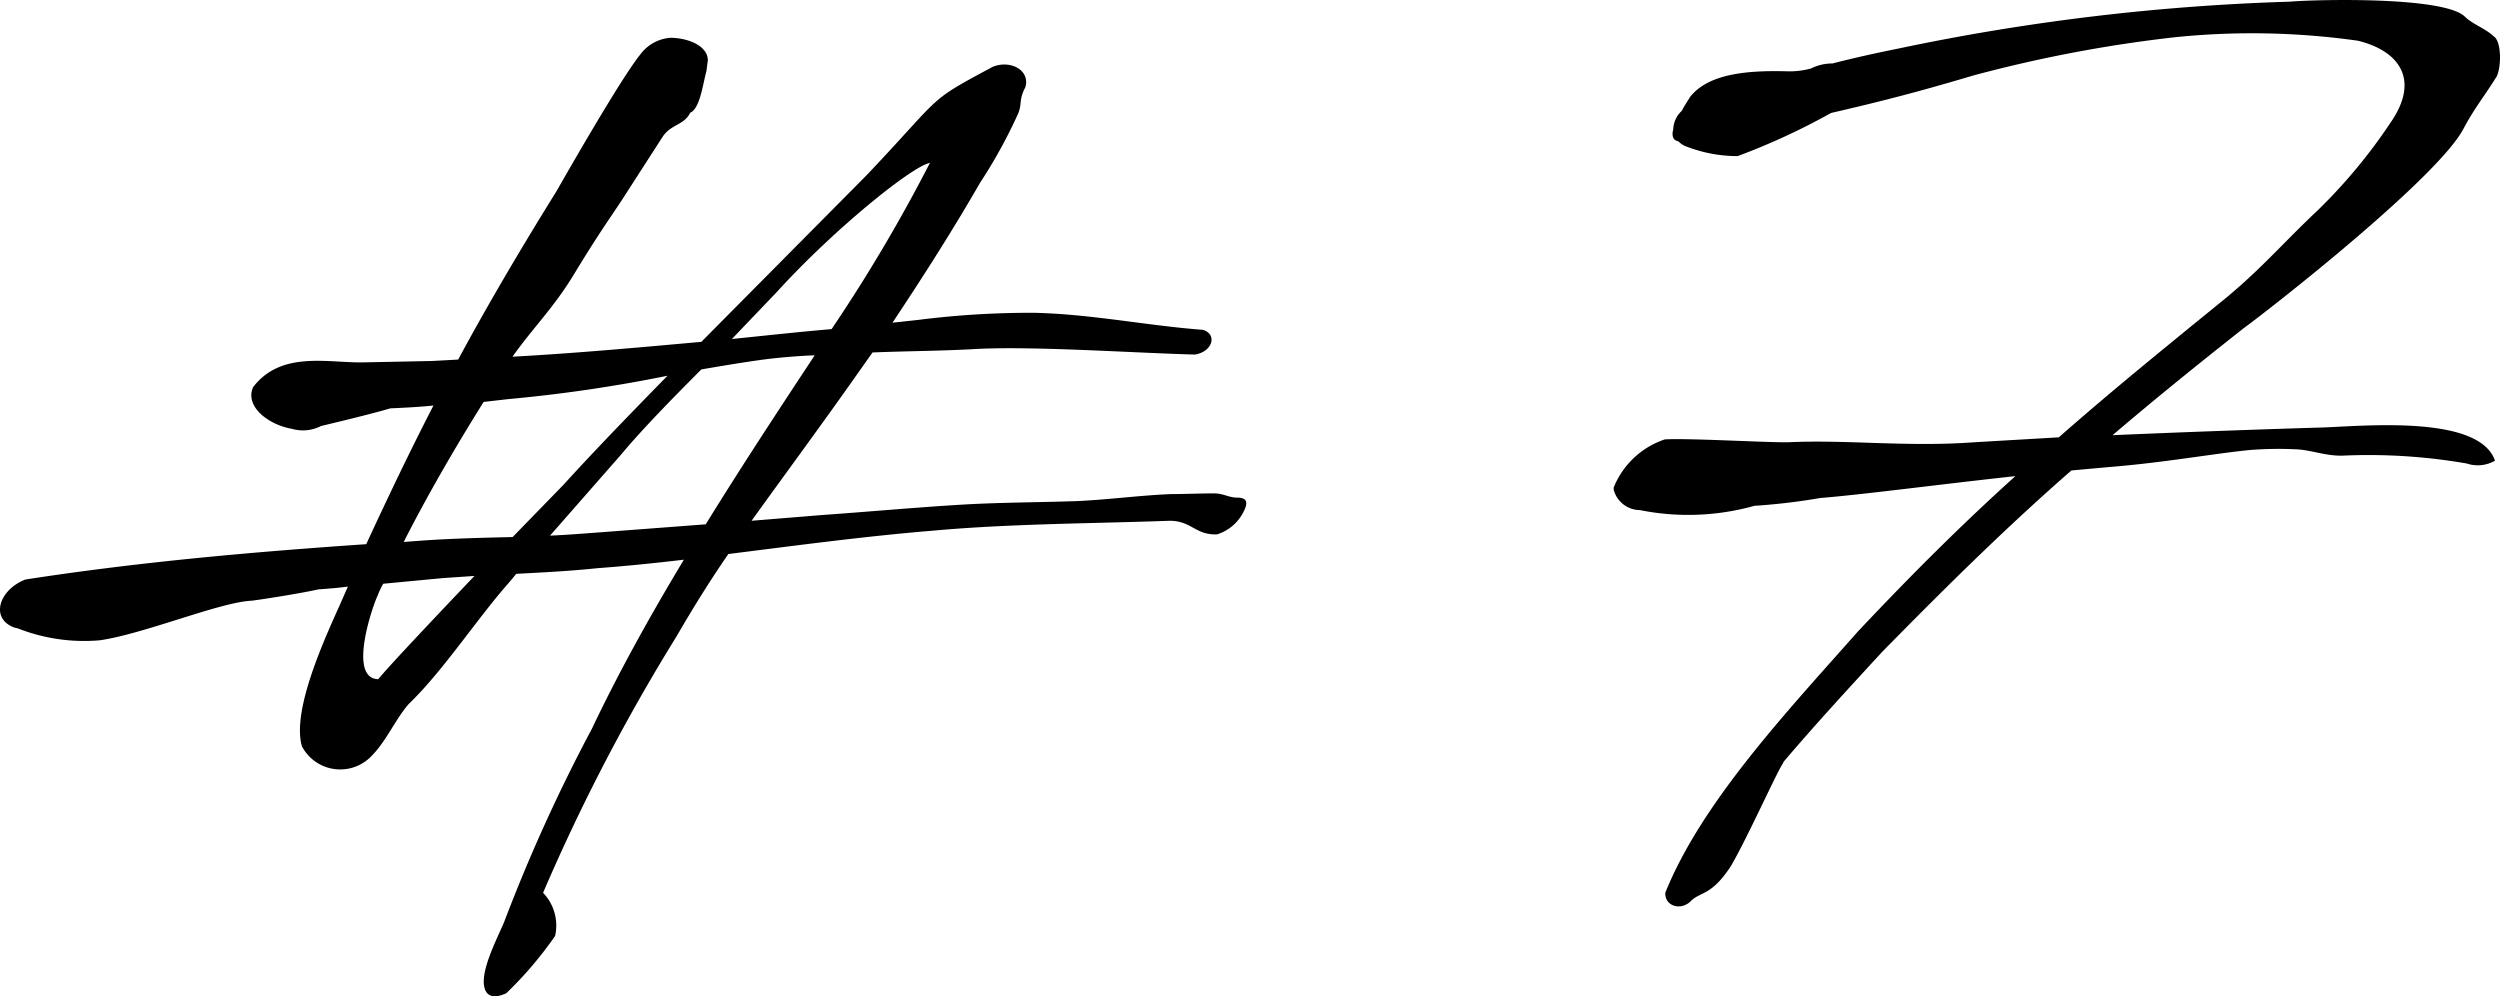
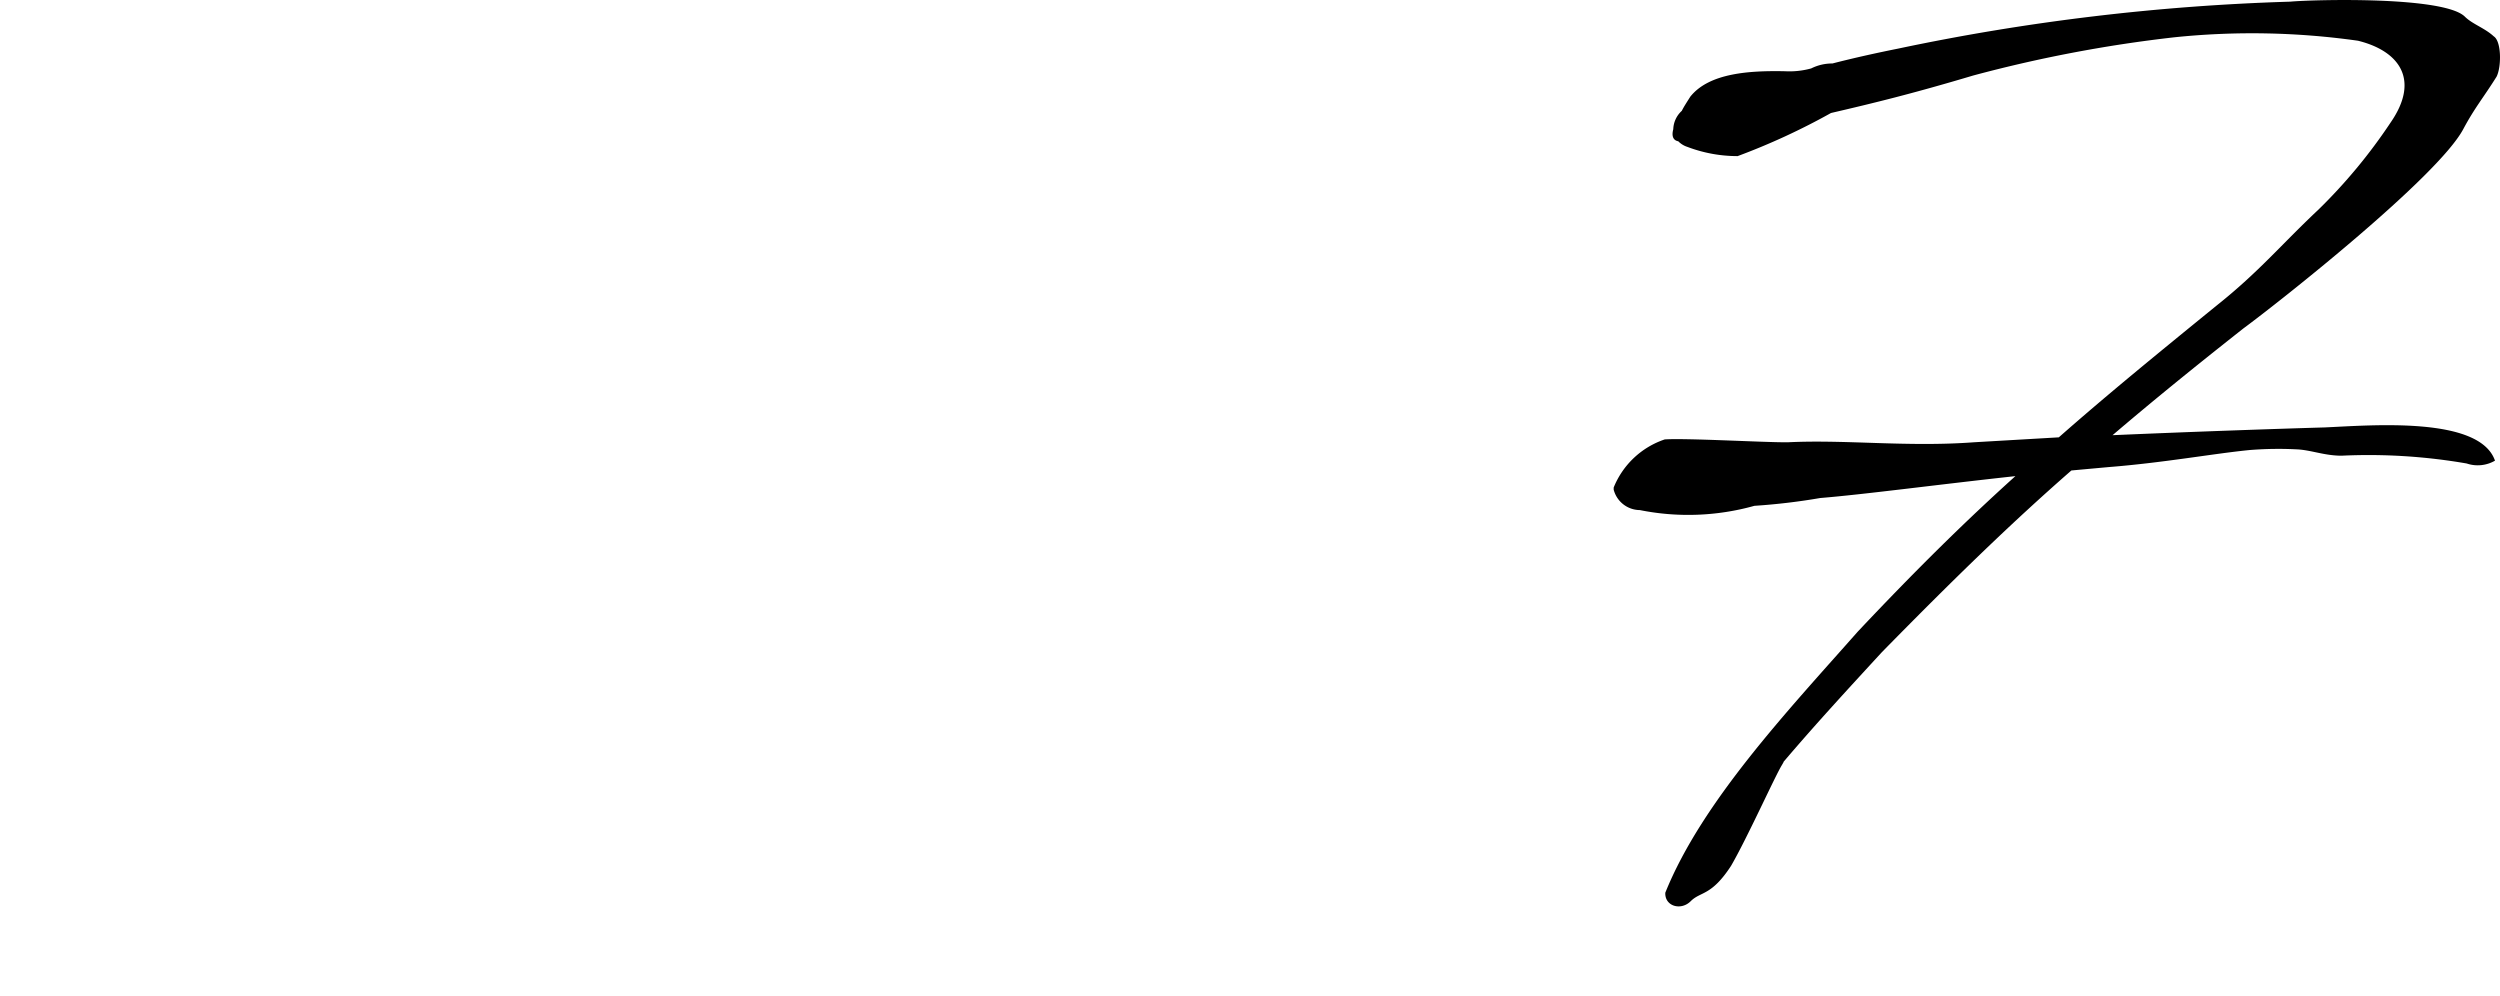
<svg xmlns="http://www.w3.org/2000/svg" viewBox="0 0 73.41 29.256">
  <g id="レイヤー_2" data-name="レイヤー 2">
    <g id="レイヤー_2-2" data-name="レイヤー 2">
-       <path d="M21.6,7.261c-.187.373-.561.332-.81.706L19.6,9.814c-.353.54-.665.957-1.433,2.223-.581.955-1.2,1.558-1.786,2.388,1.848-.1,3.7-.27,5.545-.436l4.86-4.9c2.284-2.409,1.723-2.118,3.7-3.178.519-.207,1.1.1.955.6-.207.394-.083.5-.228.809a14.811,14.811,0,0,1-1.1,1.994c-.789,1.371-1.661,2.742-2.575,4.113l.769-.084a26.2,26.2,0,0,1,3.4-.207c1.7.041,3.282.374,4.943.5.436.125.291.643-.228.726-1.682-.041-4.652-.249-6.376-.166-1.08.063-2.1.063-3.094.105l-.644.913c-.955,1.35-1.952,2.7-2.907,4.029l2.035-.166c1.412-.1,2.8-.228,4.2-.311,1.1-.063,2.222-.063,3.3-.1.934-.041,1.827-.166,2.783-.207.436,0,.83-.02,1.266-.02.27,0,.436.124.665.124.291,0,.353.125.187.436a1.3,1.3,0,0,1-.769.644c-.643.02-.747-.4-1.391-.4-2.3.083-4.652.083-6.957.291-2.014.166-4.008.436-6,.685-.56.81-1.059,1.62-1.516,2.409a56.912,56.912,0,0,0-3.925,7.539,1.385,1.385,0,0,1,.353,1.267A11.063,11.063,0,0,1,16.2,33.115c-.353.166-.581.1-.643-.166-.125-.5.373-1.432.581-1.93a49.081,49.081,0,0,1,2.575-5.67c.789-1.661,1.7-3.3,2.7-4.963-.851.1-1.682.186-2.534.249-.789.083-1.578.124-2.388.166l-.187.228c-.913,1.018-1.952,2.617-2.969,3.593-.416.478-.665,1.121-1.143,1.578a1.27,1.27,0,0,1-1.993-.332c-.312-1.059.685-3.2,1.121-4.175l.228-.518c-.29.041-.581.061-.872.083-.54.124-1.765.311-1.952.332-.934.041-3.157.975-4.465,1.163A5.324,5.324,0,0,1,1.848,22.4a.6.6,0,0,1-.145-.041c-.664-.291-.374-1.1.374-1.391,3.364-.52,6.687-.81,10.009-1.038.644-1.392,1.288-2.741,1.974-4.071-.4.041-.79.062-1.268.083-.415.124-1.079.29-2.035.519a1.163,1.163,0,0,1-.851.083c-.706-.124-1.391-.664-1.142-1.225.83-1.08,2.2-.706,3.239-.727l2.015-.041.768-.042c.873-1.619,1.828-3.239,2.887-4.943.332-.581,1.91-3.343,2.471-4.028a1.206,1.206,0,0,1,.873-.477c.5,0,1.1.227,1.1.664l-.041.311C21.972,6.409,21.889,7.136,21.6,7.261ZM12.585,21.092a2.487,2.487,0,0,0-.166.352c-.125.249-.893,2.43.02,2.451.229-.291,1.538-1.682,2.825-3.032l-.914.062Zm3.8-1.371,1.495-1.537c.81-.893,1.891-2.014,3.054-3.2a43.121,43.121,0,0,1-4.673.686l-.727.083c-.872,1.392-1.682,2.8-2.347,4.112l.561-.042C14.62,19.763,15.513,19.741,16.385,19.721Zm5.67-.374c1.038-1.682,2.118-3.323,3.2-4.963q-.748.03-1.5.124c-.6.083-1.226.187-1.828.291-.872.872-1.744,1.765-2.368,2.513l-2.076,2.367c.5-.021,1-.062,1.516-.1Zm.768-5.441c.976-.1,1.952-.208,2.928-.291a47.575,47.575,0,0,0,2.887-4.88c-.5.083-2.783,1.911-4.486,3.78Z" transform="translate(-1.332 -3.951)" />
      <path d="M53.75,16.938h.083c1.7-.084,3.509.145,5.461,0l2.493-.145c1.391-1.226,2.865-2.431,4.651-3.884,1.226-.976,1.89-1.786,2.97-2.8a15.807,15.807,0,0,0,2.118-2.554c.893-1.287.229-2.118-.955-2.408a22.2,22.2,0,0,0-5.4-.1,40.114,40.114,0,0,0-5.9,1.122c-1.806.539-2.927.81-4.173,1.1a19.7,19.7,0,0,1-2.742,1.266,4.141,4.141,0,0,1-1.474-.27.661.661,0,0,1-.27-.166c-.125-.021-.208-.124-.146-.353a.763.763,0,0,1,.25-.54c.062-.125.145-.249.249-.415.56-.706,1.765-.768,2.783-.748a2.4,2.4,0,0,0,.768-.083,1.377,1.377,0,0,1,.623-.145c.644-.166,1.308-.312,1.931-.437A65.193,65.193,0,0,1,68.577,4c.686-.062,4.507-.166,5.13.437.228.227.581.332.851.581.229.145.229.892.084,1.183-.374.6-.644.914-.976,1.537-.749,1.412-5.442,5.109-6.459,5.857-1.475,1.163-2.7,2.159-3.842,3.135,2.3-.1,4.8-.187,6.23-.228,1.391-.063,4.548-.332,5,.976a1.01,1.01,0,0,1-.831.083,16.856,16.856,0,0,0-3.676-.229c-.5,0-.893-.166-1.308-.186a10.6,10.6,0,0,0-1.391.02c-1.06.105-2.534.374-4.133.5l-1.1.1c-1.806,1.578-3.468,3.2-5.565,5.336-.956,1.04-1.952,2.119-2.887,3.22,0,.021-.02.041-.041.083-.188.29-1.018,2.139-1.5,2.97-.581.893-.893.747-1.184,1.038s-.768.146-.747-.249c1.08-2.68,3.614-5.358,5.649-7.663,1.682-1.786,3.135-3.22,4.631-4.569-2.285.249-4.465.54-5.732.643a18.429,18.429,0,0,1-1.932.229,7.21,7.21,0,0,1-3.364.125.8.8,0,0,1-.768-.6v-.062a2.462,2.462,0,0,1,1.5-1.413C50.842,16.813,53.043,16.938,53.75,16.938Z" transform="translate(-1.332 -3.951)" />
    </g>
  </g>
</svg>